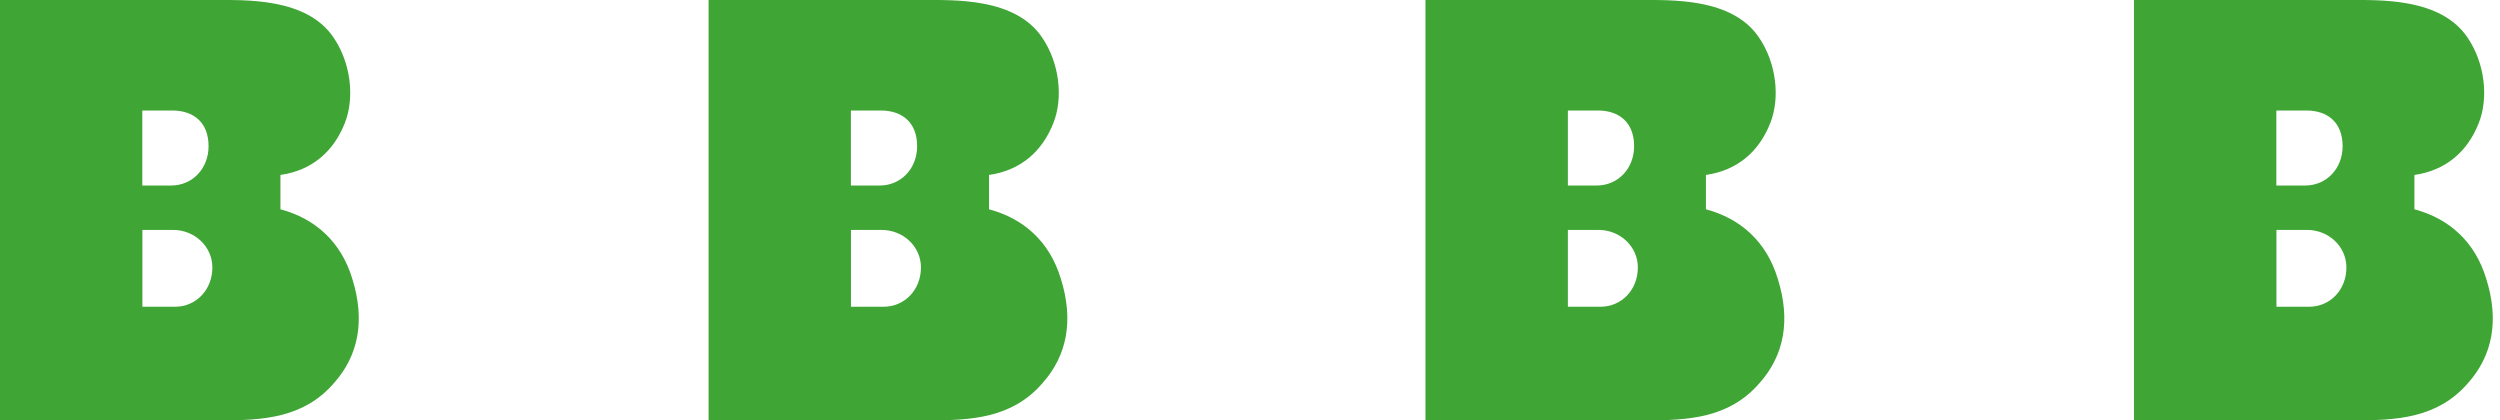
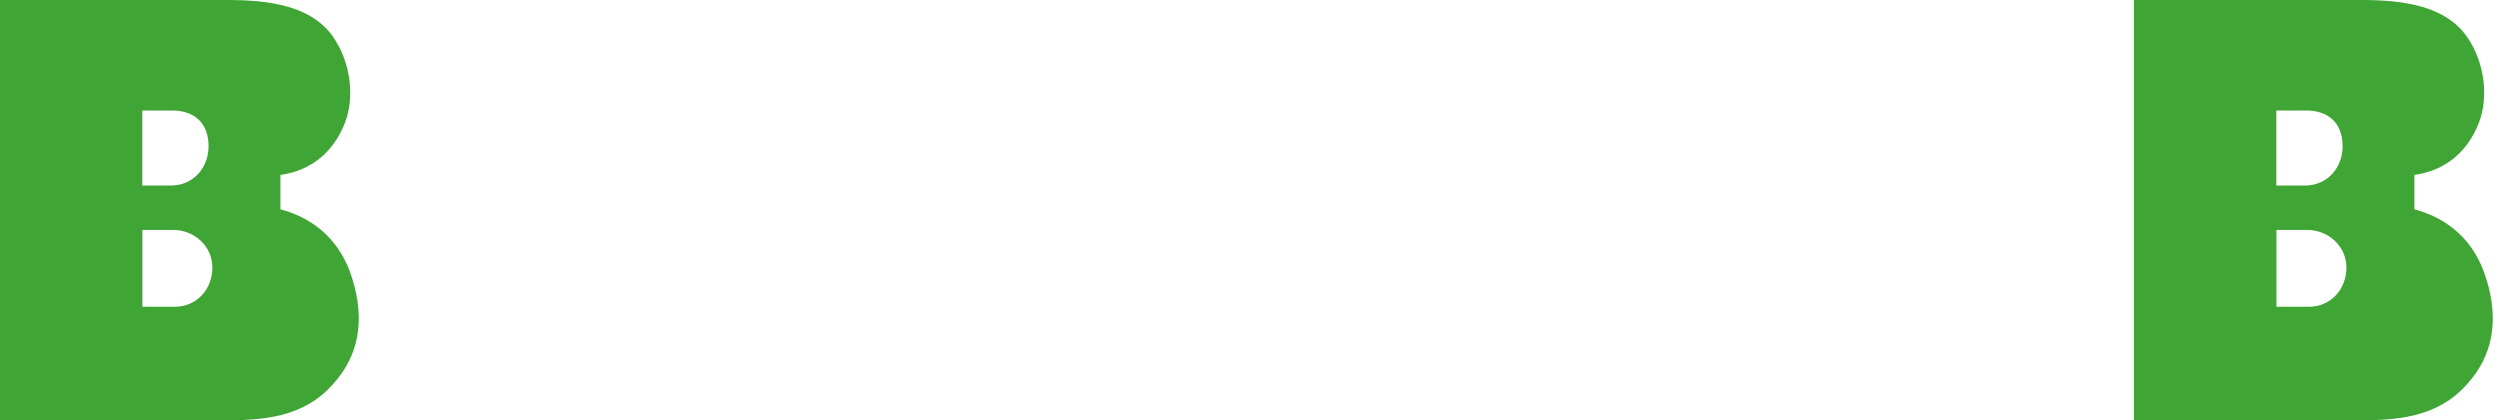
<svg xmlns="http://www.w3.org/2000/svg" width="113" height="19" viewBox="0 0 113 19" fill="none">
  <path d="M15.102 17.307C13.719 18.918 11.829 19 9.964 19H0V0.001H9.627C11.093 0.001 13.86 -0.112 15.075 1.695C15.867 2.851 16.035 4.435 15.585 5.563C15.075 6.861 14.087 7.707 12.676 7.907V9.46C14.256 9.883 15.416 10.929 15.922 12.595C16.514 14.485 16.204 16.064 15.102 17.307ZM6.436 8.386H7.733C8.694 8.386 9.427 7.625 9.427 6.606C9.427 5.532 8.749 4.995 7.788 4.995C7.561 4.995 6.801 4.995 6.432 4.995V8.386H6.436ZM9.599 12.086C9.599 11.153 8.807 10.392 7.82 10.392H6.436V13.865H7.906C8.866 13.865 9.599 13.101 9.599 12.086Z" fill="#3FA535" />
-   <path d="M47.13 17.307C45.746 18.918 43.857 19 41.991 19H32.028V0.001H41.654C43.12 0.001 45.888 -0.112 47.103 1.695C47.894 2.851 48.063 4.435 47.612 5.563C47.103 6.861 46.115 7.707 44.704 7.907V9.46C46.283 9.883 47.444 10.929 47.949 12.595C48.541 14.485 48.231 16.064 47.13 17.307ZM38.464 8.386H39.761C40.721 8.386 41.454 7.625 41.454 6.606C41.454 5.532 40.776 4.995 39.816 4.995C39.589 4.995 38.828 4.995 38.46 4.995V8.386H38.464ZM41.627 12.086C41.627 11.153 40.835 10.392 39.847 10.392H38.464V13.865H39.934C40.89 13.865 41.627 13.101 41.627 12.086Z" fill="#3FA535" />
-   <path d="M79.538 17.307C78.154 18.918 76.265 19 74.399 19H64.431V0.001H74.058C75.524 0.001 78.291 -0.112 79.506 1.695C80.298 2.851 80.467 4.435 80.016 5.563C79.506 6.861 78.519 7.707 77.108 7.907V9.46C78.687 9.883 79.847 10.929 80.353 12.595C80.949 14.485 80.639 16.064 79.538 17.307ZM70.871 8.386H72.169C73.129 8.386 73.862 7.625 73.862 6.606C73.862 5.532 73.184 4.995 72.224 4.995C71.996 4.995 71.236 4.995 70.868 4.995V8.386H70.871ZM74.031 12.086C74.031 11.153 73.239 10.392 72.251 10.392H70.868V13.865H72.337C73.298 13.865 74.031 13.101 74.031 12.086Z" fill="#3FA535" />
  <path d="M111.561 17.307C110.178 18.918 108.288 19 106.423 19H96.455V0.001H106.082C107.547 0.001 110.315 -0.112 111.53 1.695C112.322 2.851 112.49 4.435 112.039 5.563C111.53 6.861 110.542 7.707 109.131 7.907V9.46C110.711 9.883 111.871 10.929 112.376 12.595C112.972 14.485 112.663 16.064 111.561 17.307ZM102.895 8.386H104.192C105.153 8.386 105.886 7.625 105.886 6.606C105.886 5.532 105.207 4.995 104.247 4.995C104.02 4.995 103.259 4.995 102.891 4.995V8.386H102.895ZM106.058 12.086C106.058 11.153 105.266 10.392 104.278 10.392H102.895V13.865H104.365C105.325 13.865 106.058 13.101 106.058 12.086Z" fill="#3FA535" />
</svg>